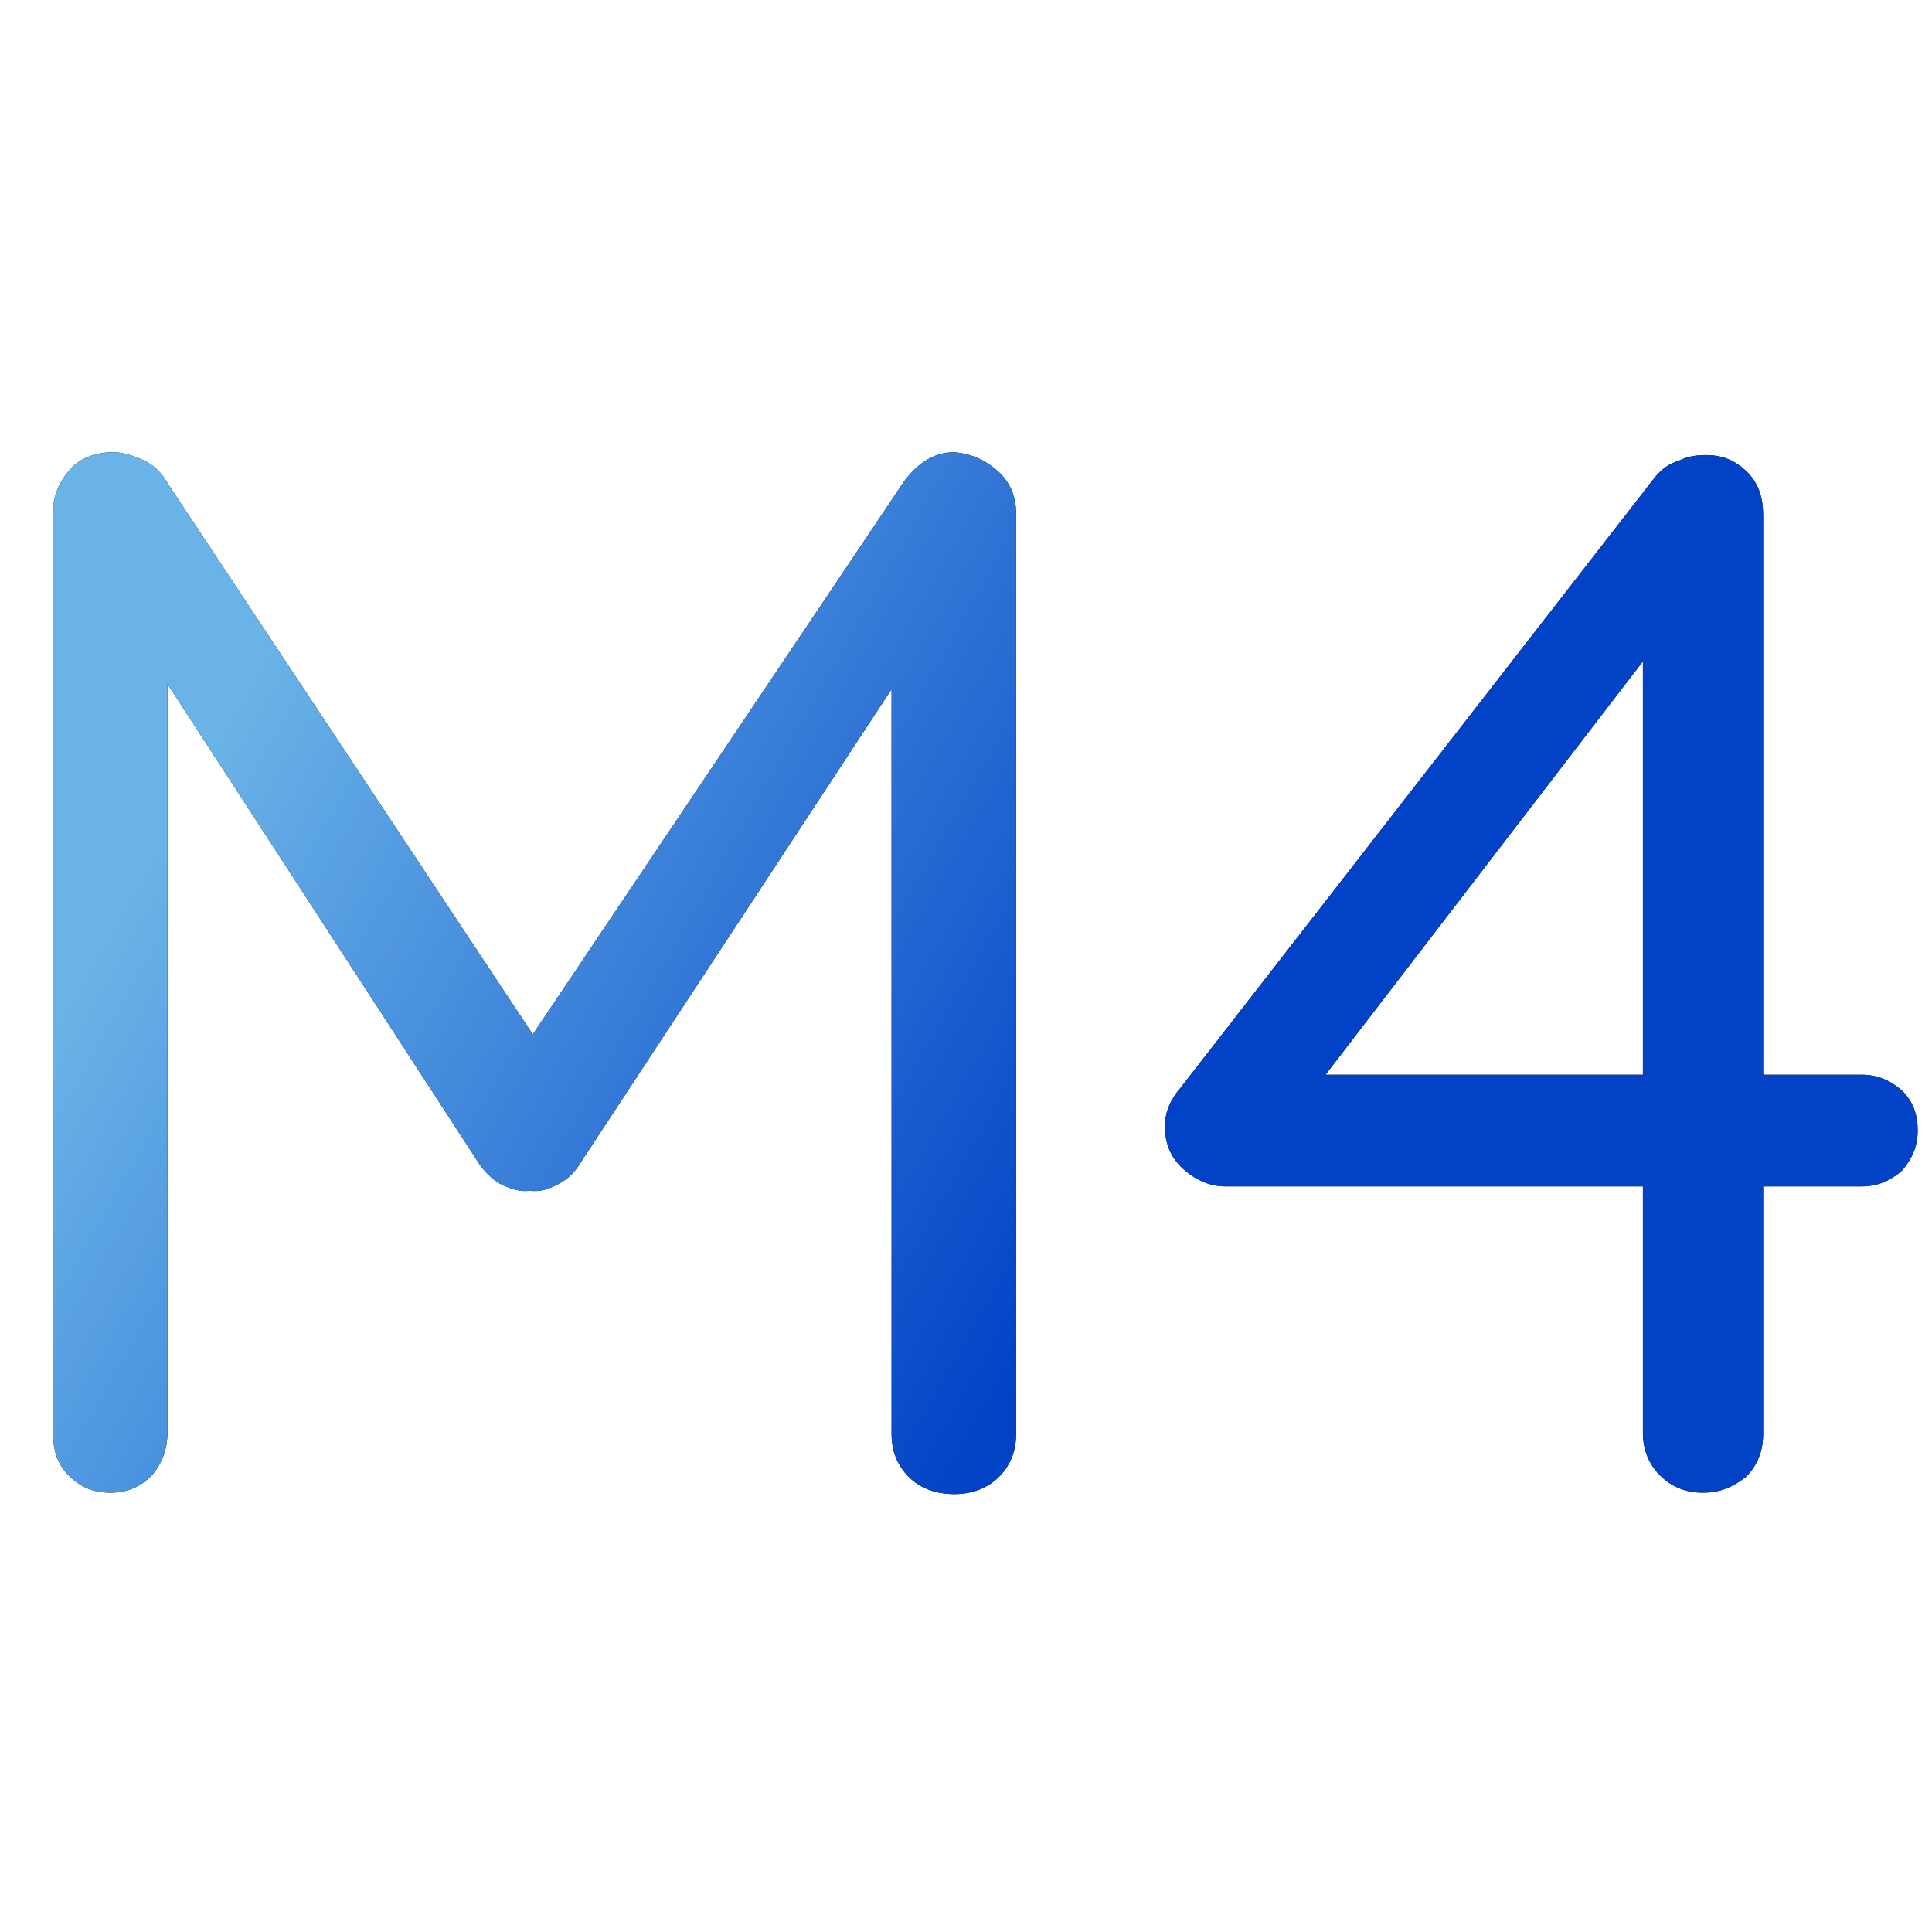
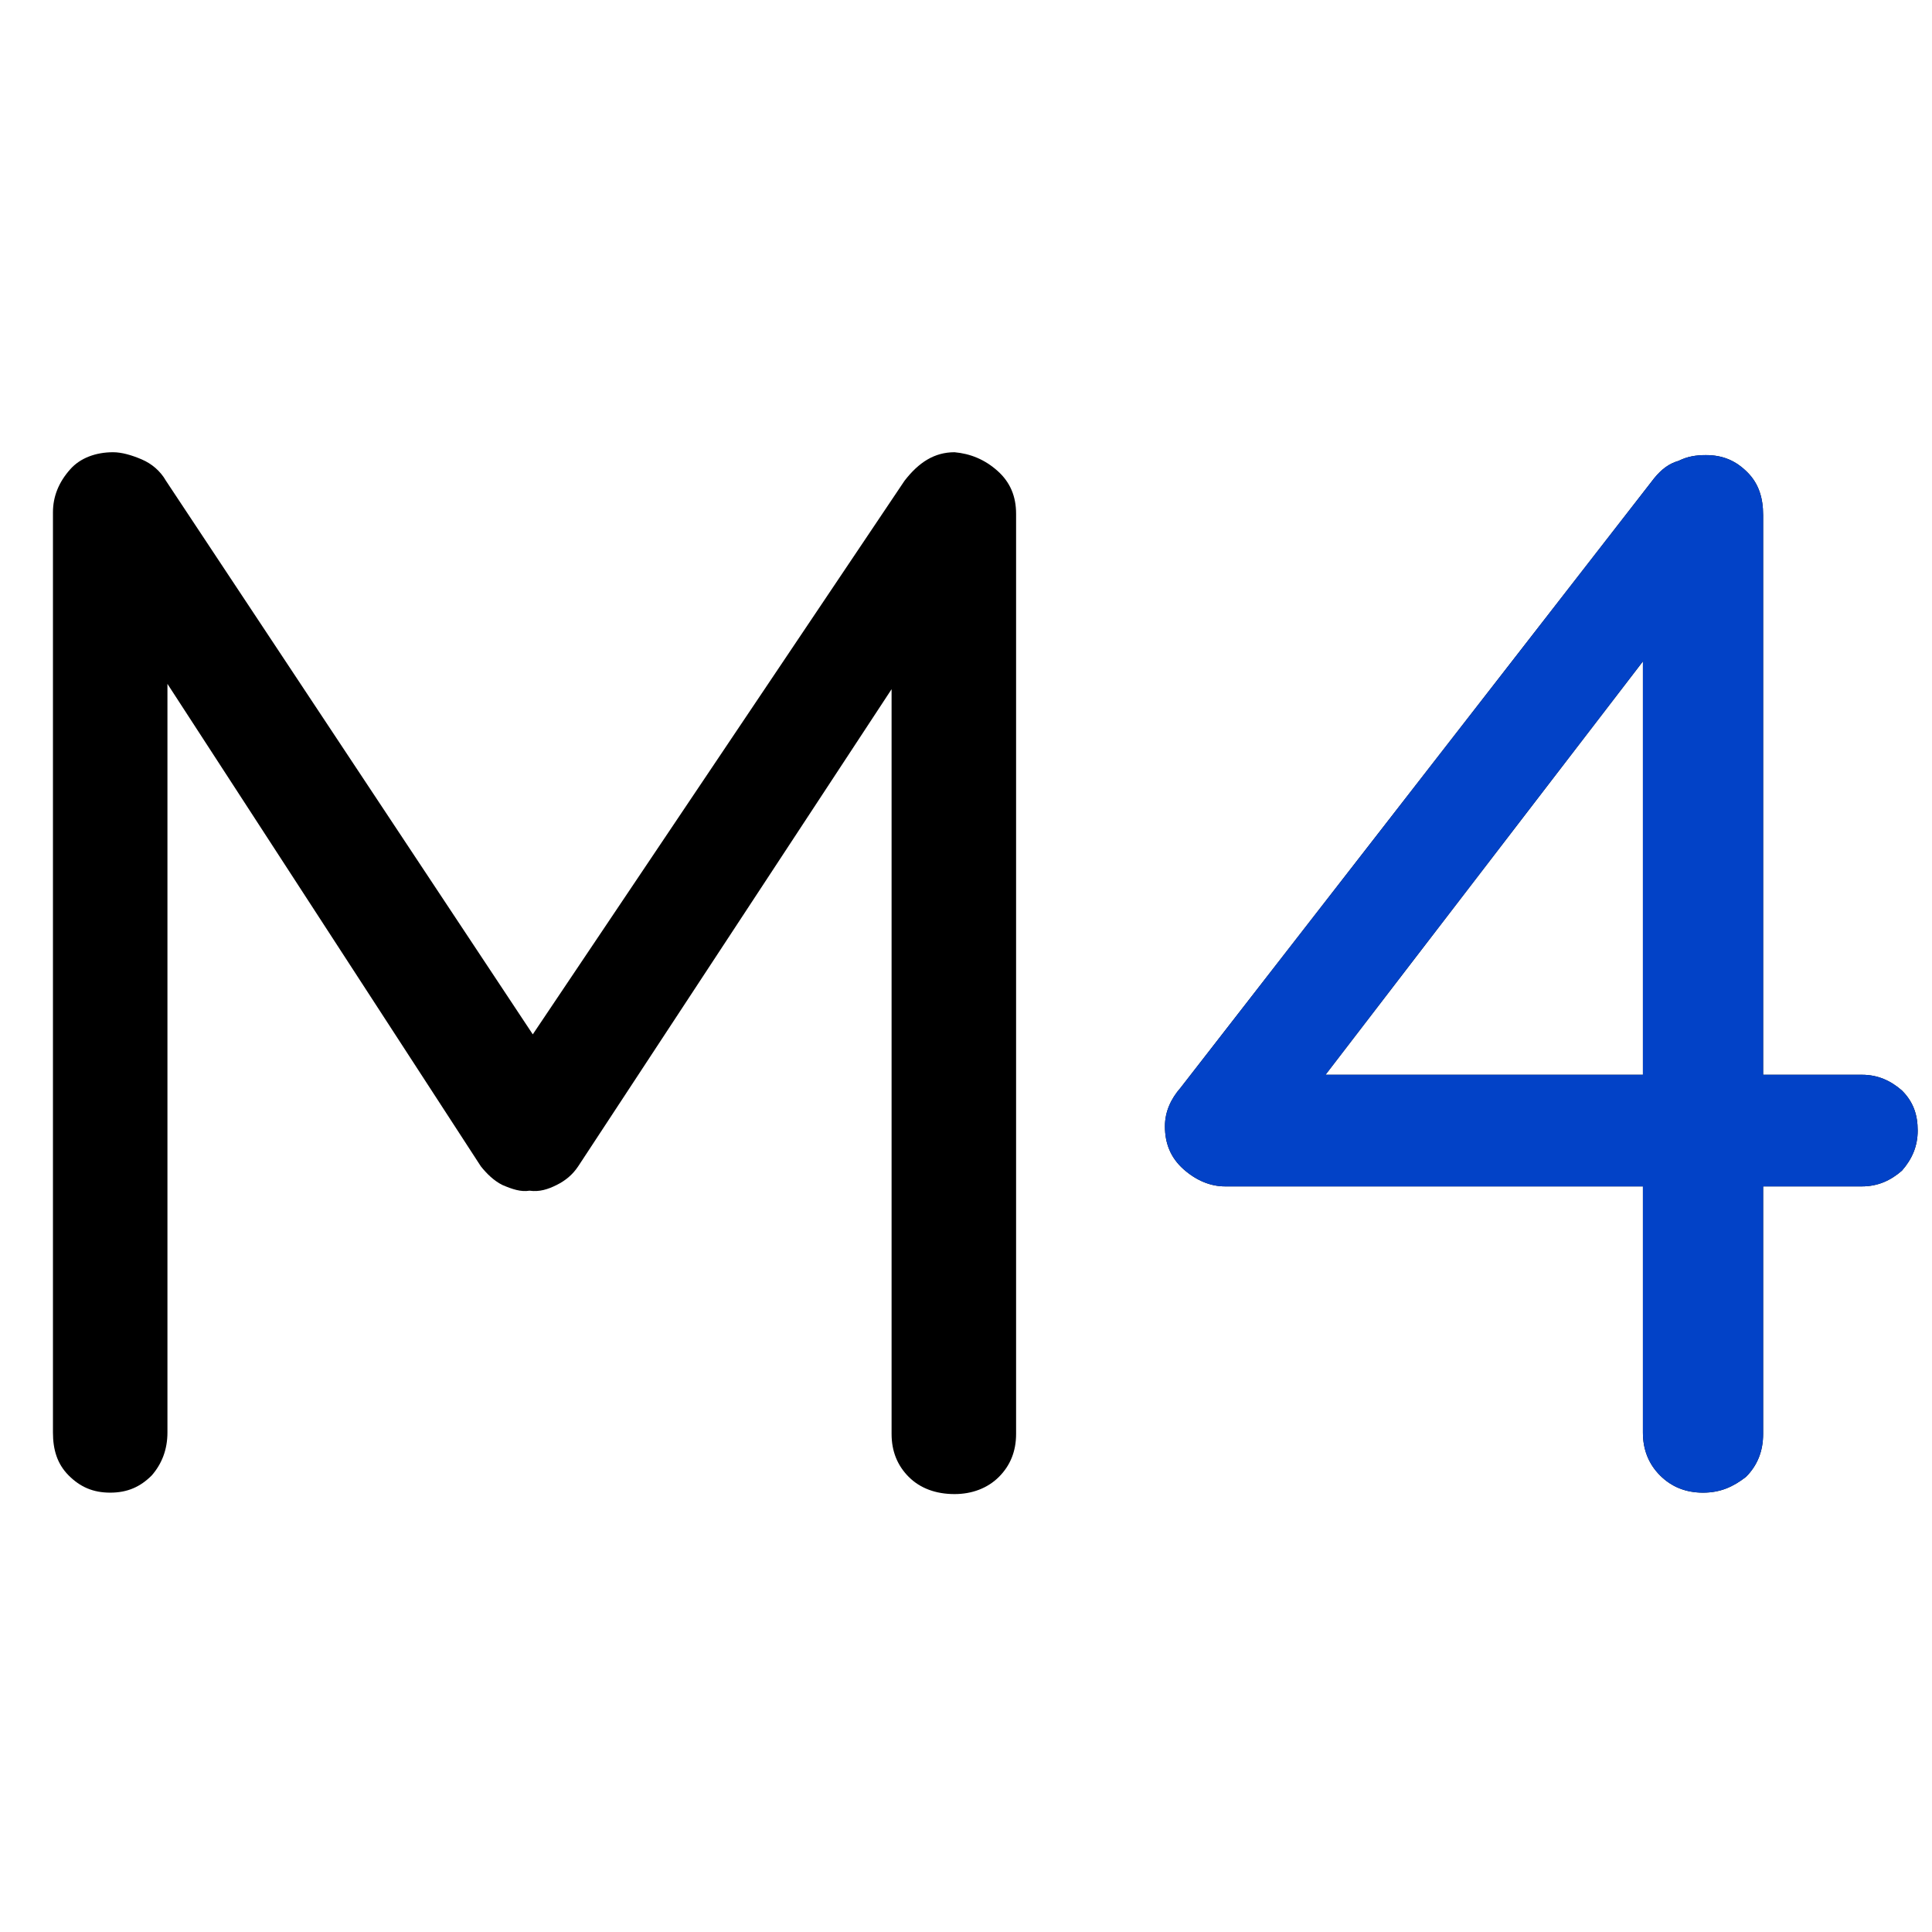
<svg xmlns="http://www.w3.org/2000/svg" version="1.1" id="圖層_1" x="0px" y="0px" viewBox="0 0 135 135" style="enable-background:new 0 0 135 135;" xml:space="preserve">
  <style type="text/css">
	.st0{fill:url(#SVGID_1_);}
	.st1{fill:url(#SVGID_2_);}
</style>
  <g>
    <g>
      <g>
        <path d="M7.9,31.6c0.6,0,1.3,0.2,2,0.5c0.7,0.3,1.3,0.8,1.7,1.5l27.5,41.5L35.4,75l27.8-41.4c1-1.3,2.1-2,3.5-2     c1.1,0.1,2.1,0.5,3,1.3c0.9,0.8,1.3,1.8,1.3,3v64.3c0,1.2-0.4,2.2-1.2,3c-0.8,0.8-1.9,1.2-3.1,1.2c-1.3,0-2.4-0.4-3.2-1.2     c-0.8-0.8-1.2-1.8-1.2-3V43.8l2.6,0.4L40.4,81.5c-0.4,0.6-0.9,1-1.5,1.3c-0.6,0.3-1.2,0.5-1.9,0.4c-0.6,0.1-1.2-0.1-1.9-0.4     c-0.6-0.3-1.1-0.8-1.5-1.3L9.5,44.4l2.2-2.8v58.5c0,1.2-0.4,2.2-1.1,3c-0.8,0.8-1.7,1.2-2.9,1.2c-1.2,0-2.1-0.4-2.9-1.2     c-0.8-0.8-1.1-1.8-1.1-3V35.8c0-1.1,0.4-2.1,1.2-3C5.6,32,6.7,31.6,7.9,31.6z" />
        <path d="M119,104.3c-1.2,0-2.2-0.4-3-1.2c-0.8-0.8-1.2-1.8-1.2-3V43.3l1.7,0.7L91.7,76.3l-0.4-1.2h38.8c1.1,0,2,0.4,2.8,1.1     c0.8,0.8,1.1,1.7,1.1,2.8c0,1.1-0.4,2-1.1,2.8c-0.8,0.7-1.7,1.1-2.8,1.1H85.6c-1,0-2-0.4-2.9-1.2c-0.9-0.8-1.3-1.8-1.3-3     c0-1,0.4-1.9,1.1-2.7l33.1-42.6c0.5-0.6,1-1,1.7-1.2c0.6-0.3,1.2-0.4,1.9-0.4c1.2,0,2.1,0.4,2.9,1.2c0.8,0.8,1.1,1.8,1.1,3v64.2     c0,1.2-0.4,2.2-1.2,3C121.1,103.9,120.2,104.3,119,104.3z" />
      </g>
    </g>
    <g>
      <linearGradient id="SVGID_1_" gradientUnits="userSpaceOnUse" x1="20.034" y1="43.408" x2="81.539" y2="78.354">
        <stop offset="0" style="stop-color:#69B3E7" />
        <stop offset="1" style="stop-color:#0242C7" />
      </linearGradient>
-       <path class="st0" d="M7.9,31.6c0.6,0,1.3,0.2,2,0.5c0.7,0.3,1.3,0.8,1.7,1.5l27.5,41.5L35.4,75l27.8-41.4c1-1.3,2.1-2,3.5-2    c1.1,0.1,2.1,0.5,3,1.3c0.9,0.8,1.3,1.8,1.3,3v64.3c0,1.2-0.4,2.2-1.2,3c-0.8,0.8-1.9,1.2-3.1,1.2c-1.3,0-2.4-0.4-3.2-1.2    c-0.8-0.8-1.2-1.8-1.2-3V43.8l2.6,0.4L40.4,81.5c-0.4,0.6-0.9,1-1.5,1.3c-0.6,0.3-1.2,0.5-1.9,0.4c-0.6,0.1-1.2-0.1-1.9-0.4    c-0.6-0.3-1.1-0.8-1.5-1.3L9.5,44.4l2.2-2.8v58.5c0,1.2-0.4,2.2-1.1,3c-0.8,0.8-1.7,1.2-2.9,1.2c-1.2,0-2.1-0.4-2.9-1.2    c-0.8-0.8-1.1-1.8-1.1-3V35.8c0-1.1,0.4-2.1,1.2-3C5.6,32,6.7,31.6,7.9,31.6z" />
      <linearGradient id="SVGID_2_" gradientUnits="userSpaceOnUse" x1="20.034" y1="43.408" x2="81.539" y2="78.354">
        <stop offset="0" style="stop-color:#69B3E7" />
        <stop offset="1" style="stop-color:#0242C7" />
      </linearGradient>
      <path class="st1" d="M119,104.3c-1.2,0-2.2-0.4-3-1.2c-0.8-0.8-1.2-1.8-1.2-3V43.3l1.7,0.7L91.7,76.3l-0.4-1.2h38.8    c1.1,0,2,0.4,2.8,1.1c0.8,0.8,1.1,1.7,1.1,2.8c0,1.1-0.4,2-1.1,2.8c-0.8,0.7-1.7,1.1-2.8,1.1H85.6c-1,0-2-0.4-2.9-1.2    c-0.9-0.8-1.3-1.8-1.3-3c0-1,0.4-1.9,1.1-2.7l33.1-42.6c0.5-0.6,1-1,1.7-1.2c0.6-0.3,1.2-0.4,1.9-0.4c1.2,0,2.1,0.4,2.9,1.2    c0.8,0.8,1.1,1.8,1.1,3v64.2c0,1.2-0.4,2.2-1.2,3C121.1,103.9,120.2,104.3,119,104.3z" />
    </g>
  </g>
</svg>